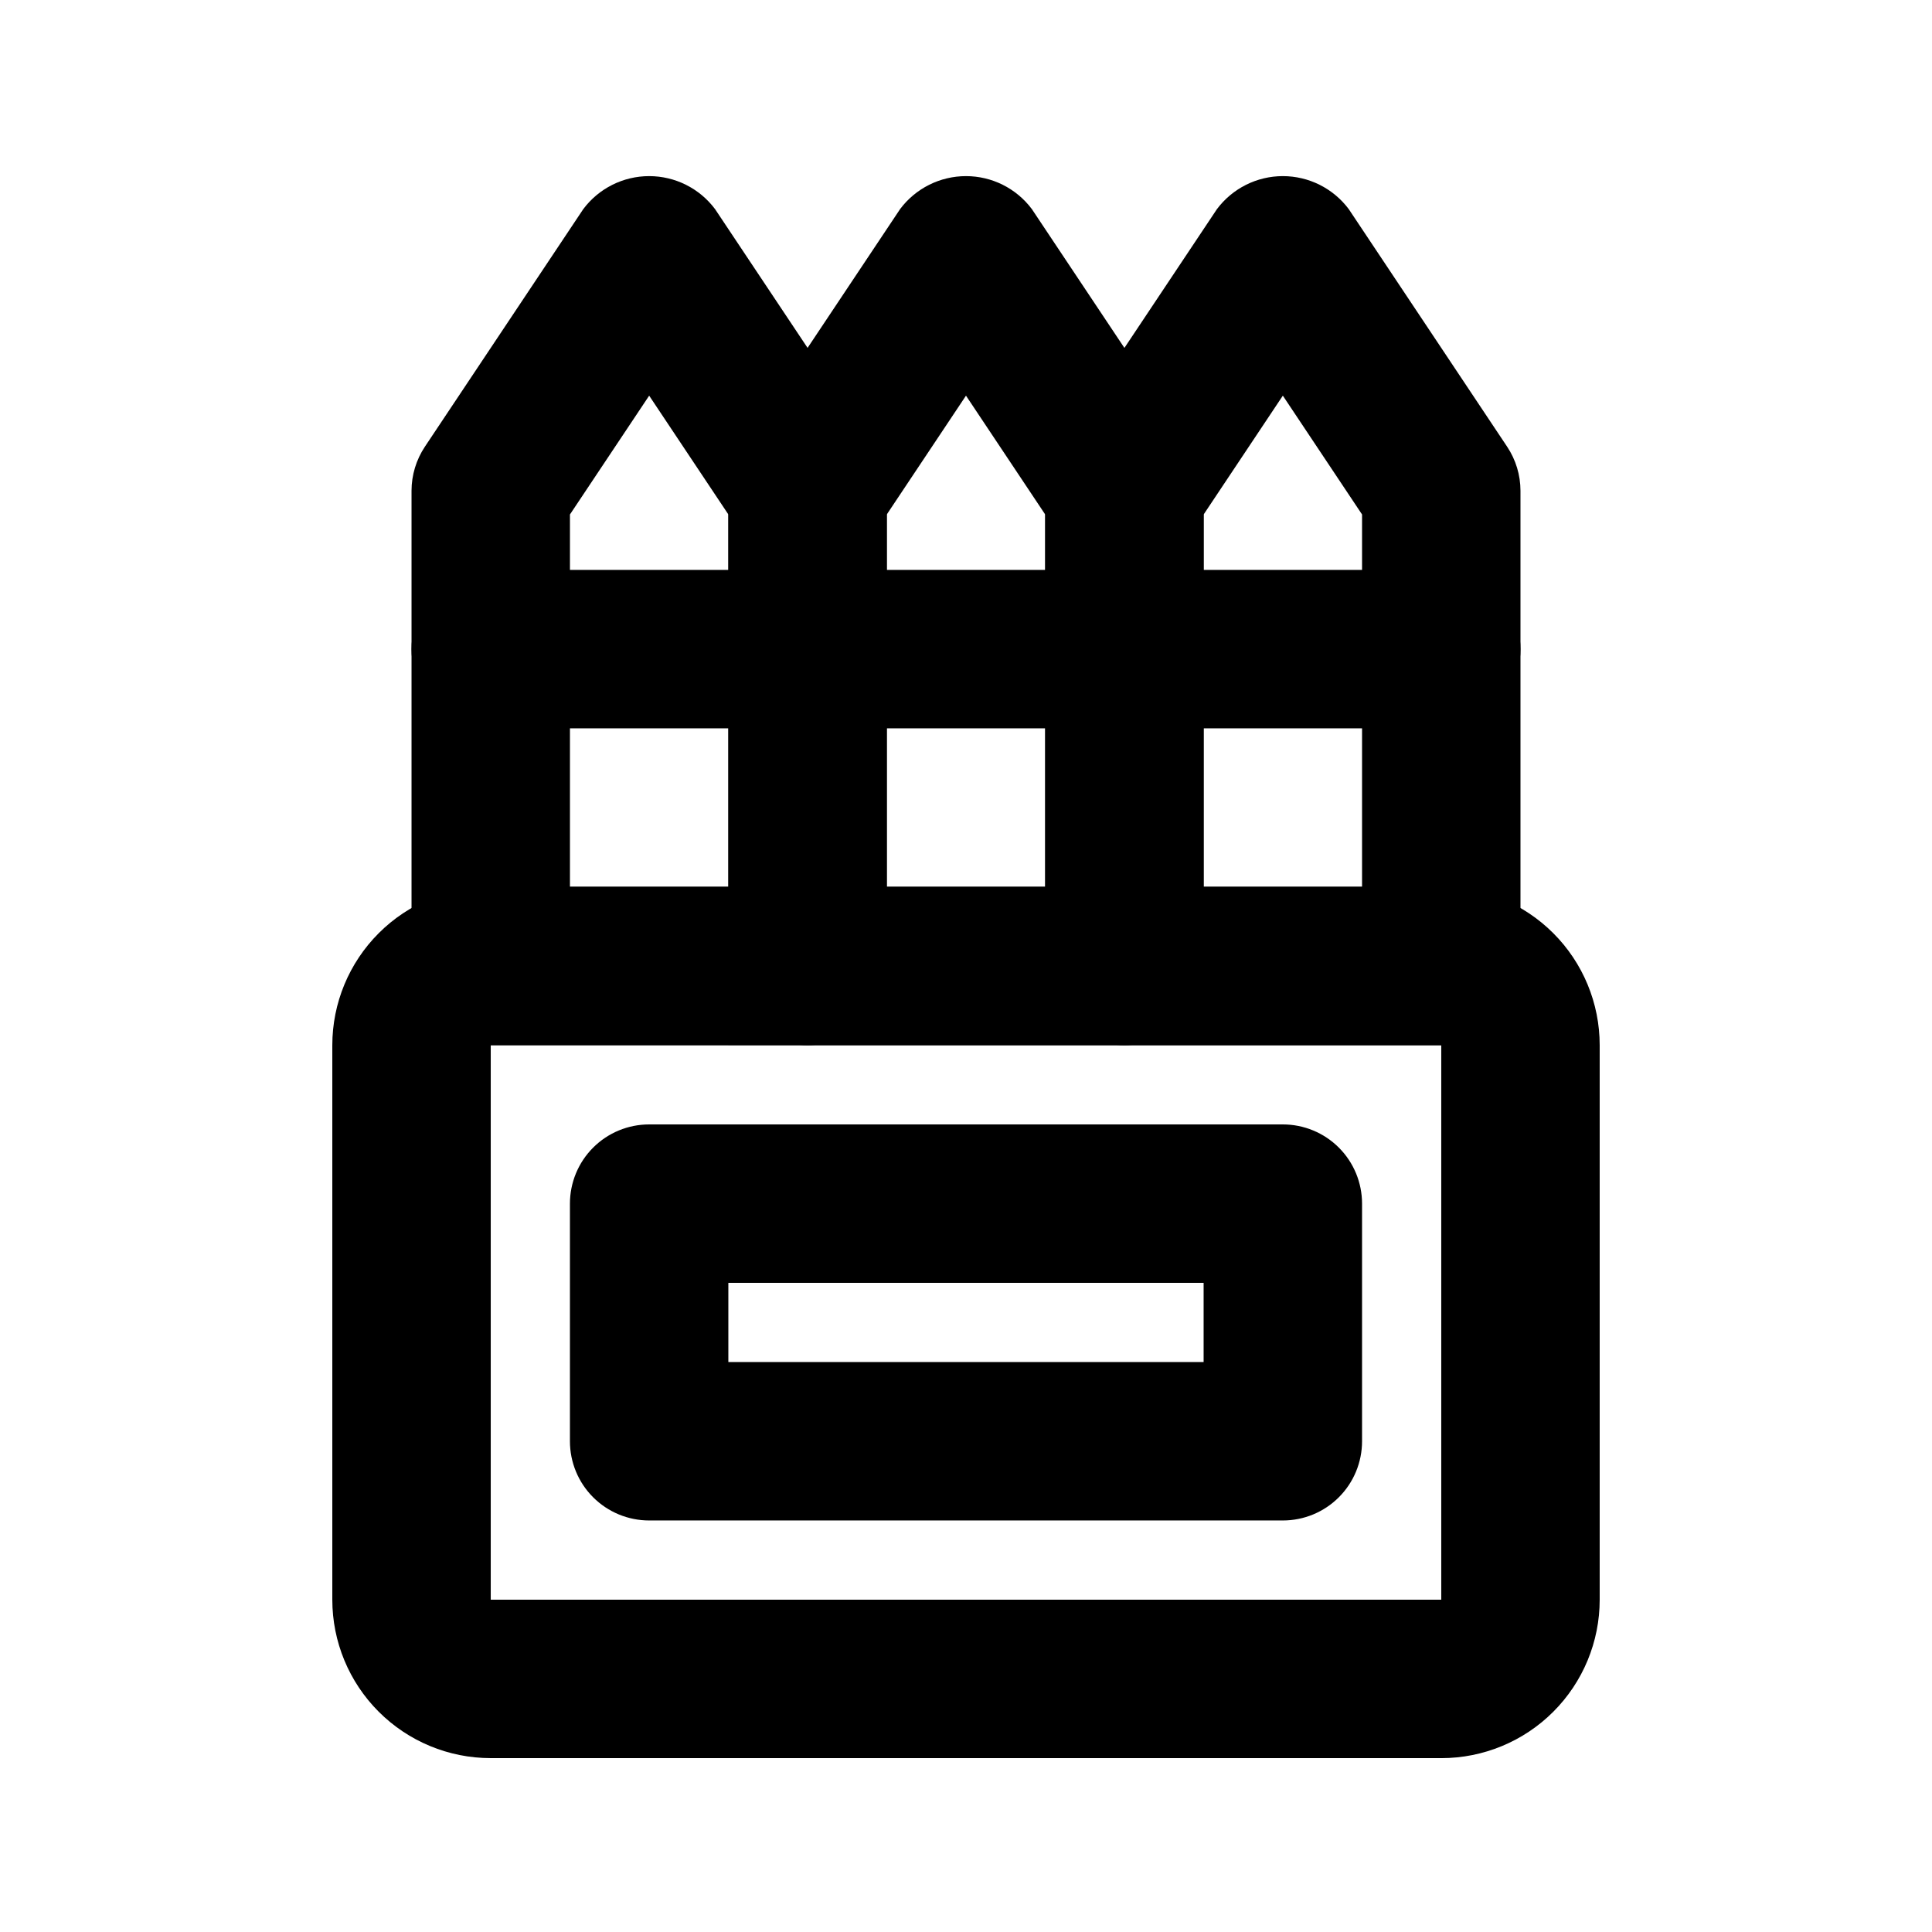
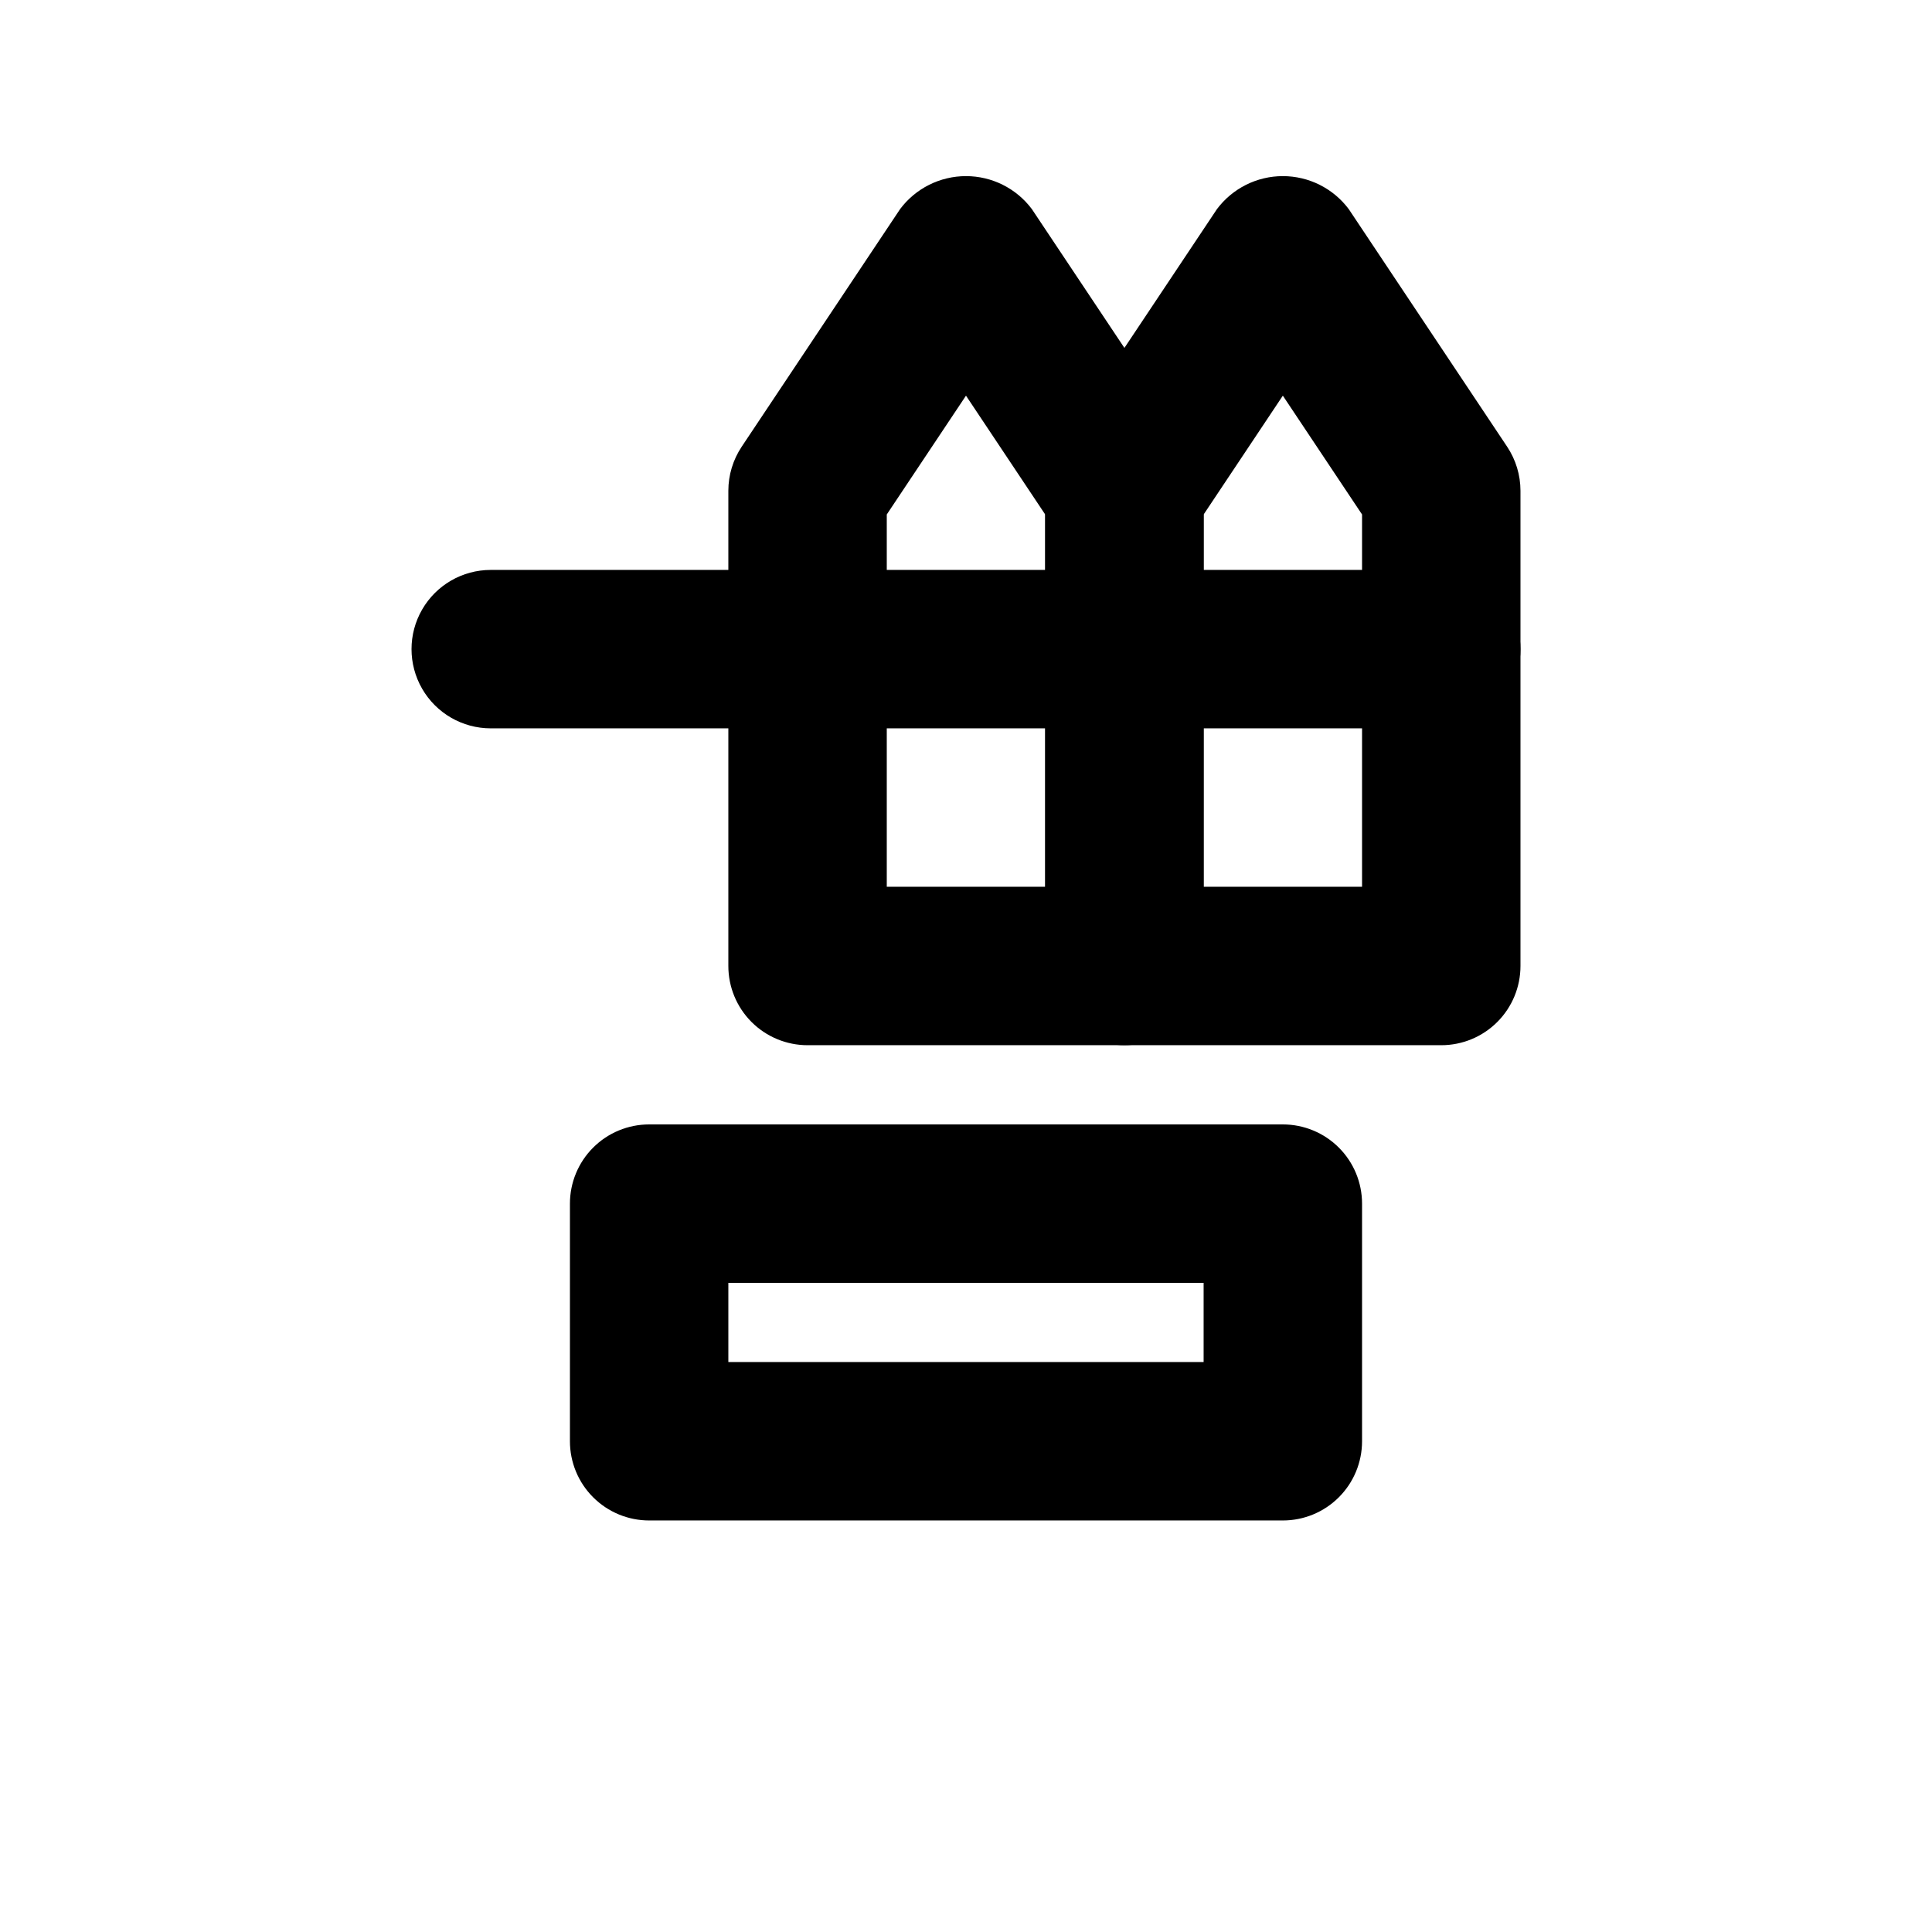
<svg xmlns="http://www.w3.org/2000/svg" fill="#000000" width="800px" height="800px" version="1.1" viewBox="144 144 512 512">
  <g>
-     <path d="m525.95 609.92h-251.9c-11.137 0-21.816-4.422-29.688-12.297-7.875-7.871-12.297-18.551-12.297-29.688v-146.94c0-11.137 4.422-21.816 12.297-29.688 7.871-7.875 18.551-12.297 29.688-12.297h251.9c11.137 0 21.816 4.422 29.688 12.297 7.875 7.871 12.297 18.551 12.297 29.688v146.95-0.004c0 11.137-4.422 21.816-12.297 29.688-7.871 7.875-18.551 12.297-29.688 12.297zm-251.9-188.93v146.95l251.9-0.004v-146.94z" />
    <path d="m483.96 546.94h-167.93c-5.57 0-10.906-2.211-14.844-6.148-3.938-3.934-6.148-9.273-6.148-14.844v-62.973c0-5.57 2.211-10.91 6.148-14.844 3.938-3.938 9.273-6.148 14.844-6.148h167.94-0.004c5.57 0 10.91 2.211 14.844 6.148 3.938 3.934 6.148 9.273 6.148 14.844v62.977-0.004c0 5.57-2.211 10.91-6.148 14.844-3.934 3.938-9.273 6.148-14.844 6.148zm-146.94-41.984h125.95v-20.992h-125.95z" />
-     <path d="m358.02 420.99h-83.969c-5.566 0-10.906-2.215-14.844-6.148-3.938-3.938-6.148-9.277-6.148-14.844v-125.95c0.008-4.144 1.234-8.199 3.527-11.652l41.984-62.977c4.117-5.504 10.59-8.746 17.465-8.746s13.348 3.242 17.465 8.746l41.984 62.977c2.293 3.453 3.519 7.508 3.527 11.652v125.95c0 5.566-2.215 10.906-6.148 14.844-3.938 3.934-9.277 6.148-14.844 6.148zm-62.977-41.984h41.984v-98.664l-20.992-31.488-20.992 31.488z" />
    <path d="m441.98 420.99h-83.969c-5.57 0-10.906-2.215-14.844-6.148-3.938-3.938-6.148-9.277-6.148-14.844v-125.95c0.004-4.144 1.23-8.199 3.527-11.652l41.984-62.977h-0.004c4.121-5.504 10.594-8.746 17.469-8.746s13.348 3.242 17.465 8.746l41.984 62.977c2.293 3.453 3.519 7.508 3.527 11.652v125.95c0 5.566-2.215 10.906-6.148 14.844-3.938 3.934-9.277 6.148-14.844 6.148zm-62.977-41.984h41.984v-98.664l-20.992-31.488-20.992 31.488z" />
    <path d="m525.95 420.99h-83.965c-5.57 0-10.91-2.215-14.844-6.148-3.938-3.938-6.148-9.277-6.148-14.844v-125.95c0.004-4.144 1.23-8.199 3.523-11.652l41.984-62.977c4.121-5.504 10.594-8.746 17.465-8.746 6.875 0 13.348 3.242 17.469 8.746l41.984 62.977c2.293 3.453 3.519 7.508 3.523 11.652v125.95c0 5.566-2.211 10.906-6.148 14.844-3.934 3.934-9.273 6.148-14.844 6.148zm-62.977-41.984h41.984v-98.664l-20.992-31.488-20.988 31.488z" />
    <path d="m525.95 337.02h-251.9c-7.5 0-14.43-4.004-18.18-10.496-3.75-6.496-3.75-14.5 0-20.992 3.75-6.496 10.68-10.496 18.18-10.496h251.9c7.5 0 14.43 4 18.18 10.496 3.75 6.492 3.75 14.496 0 20.992-3.75 6.492-10.68 10.496-18.18 10.496z" />
  </g>
</svg>